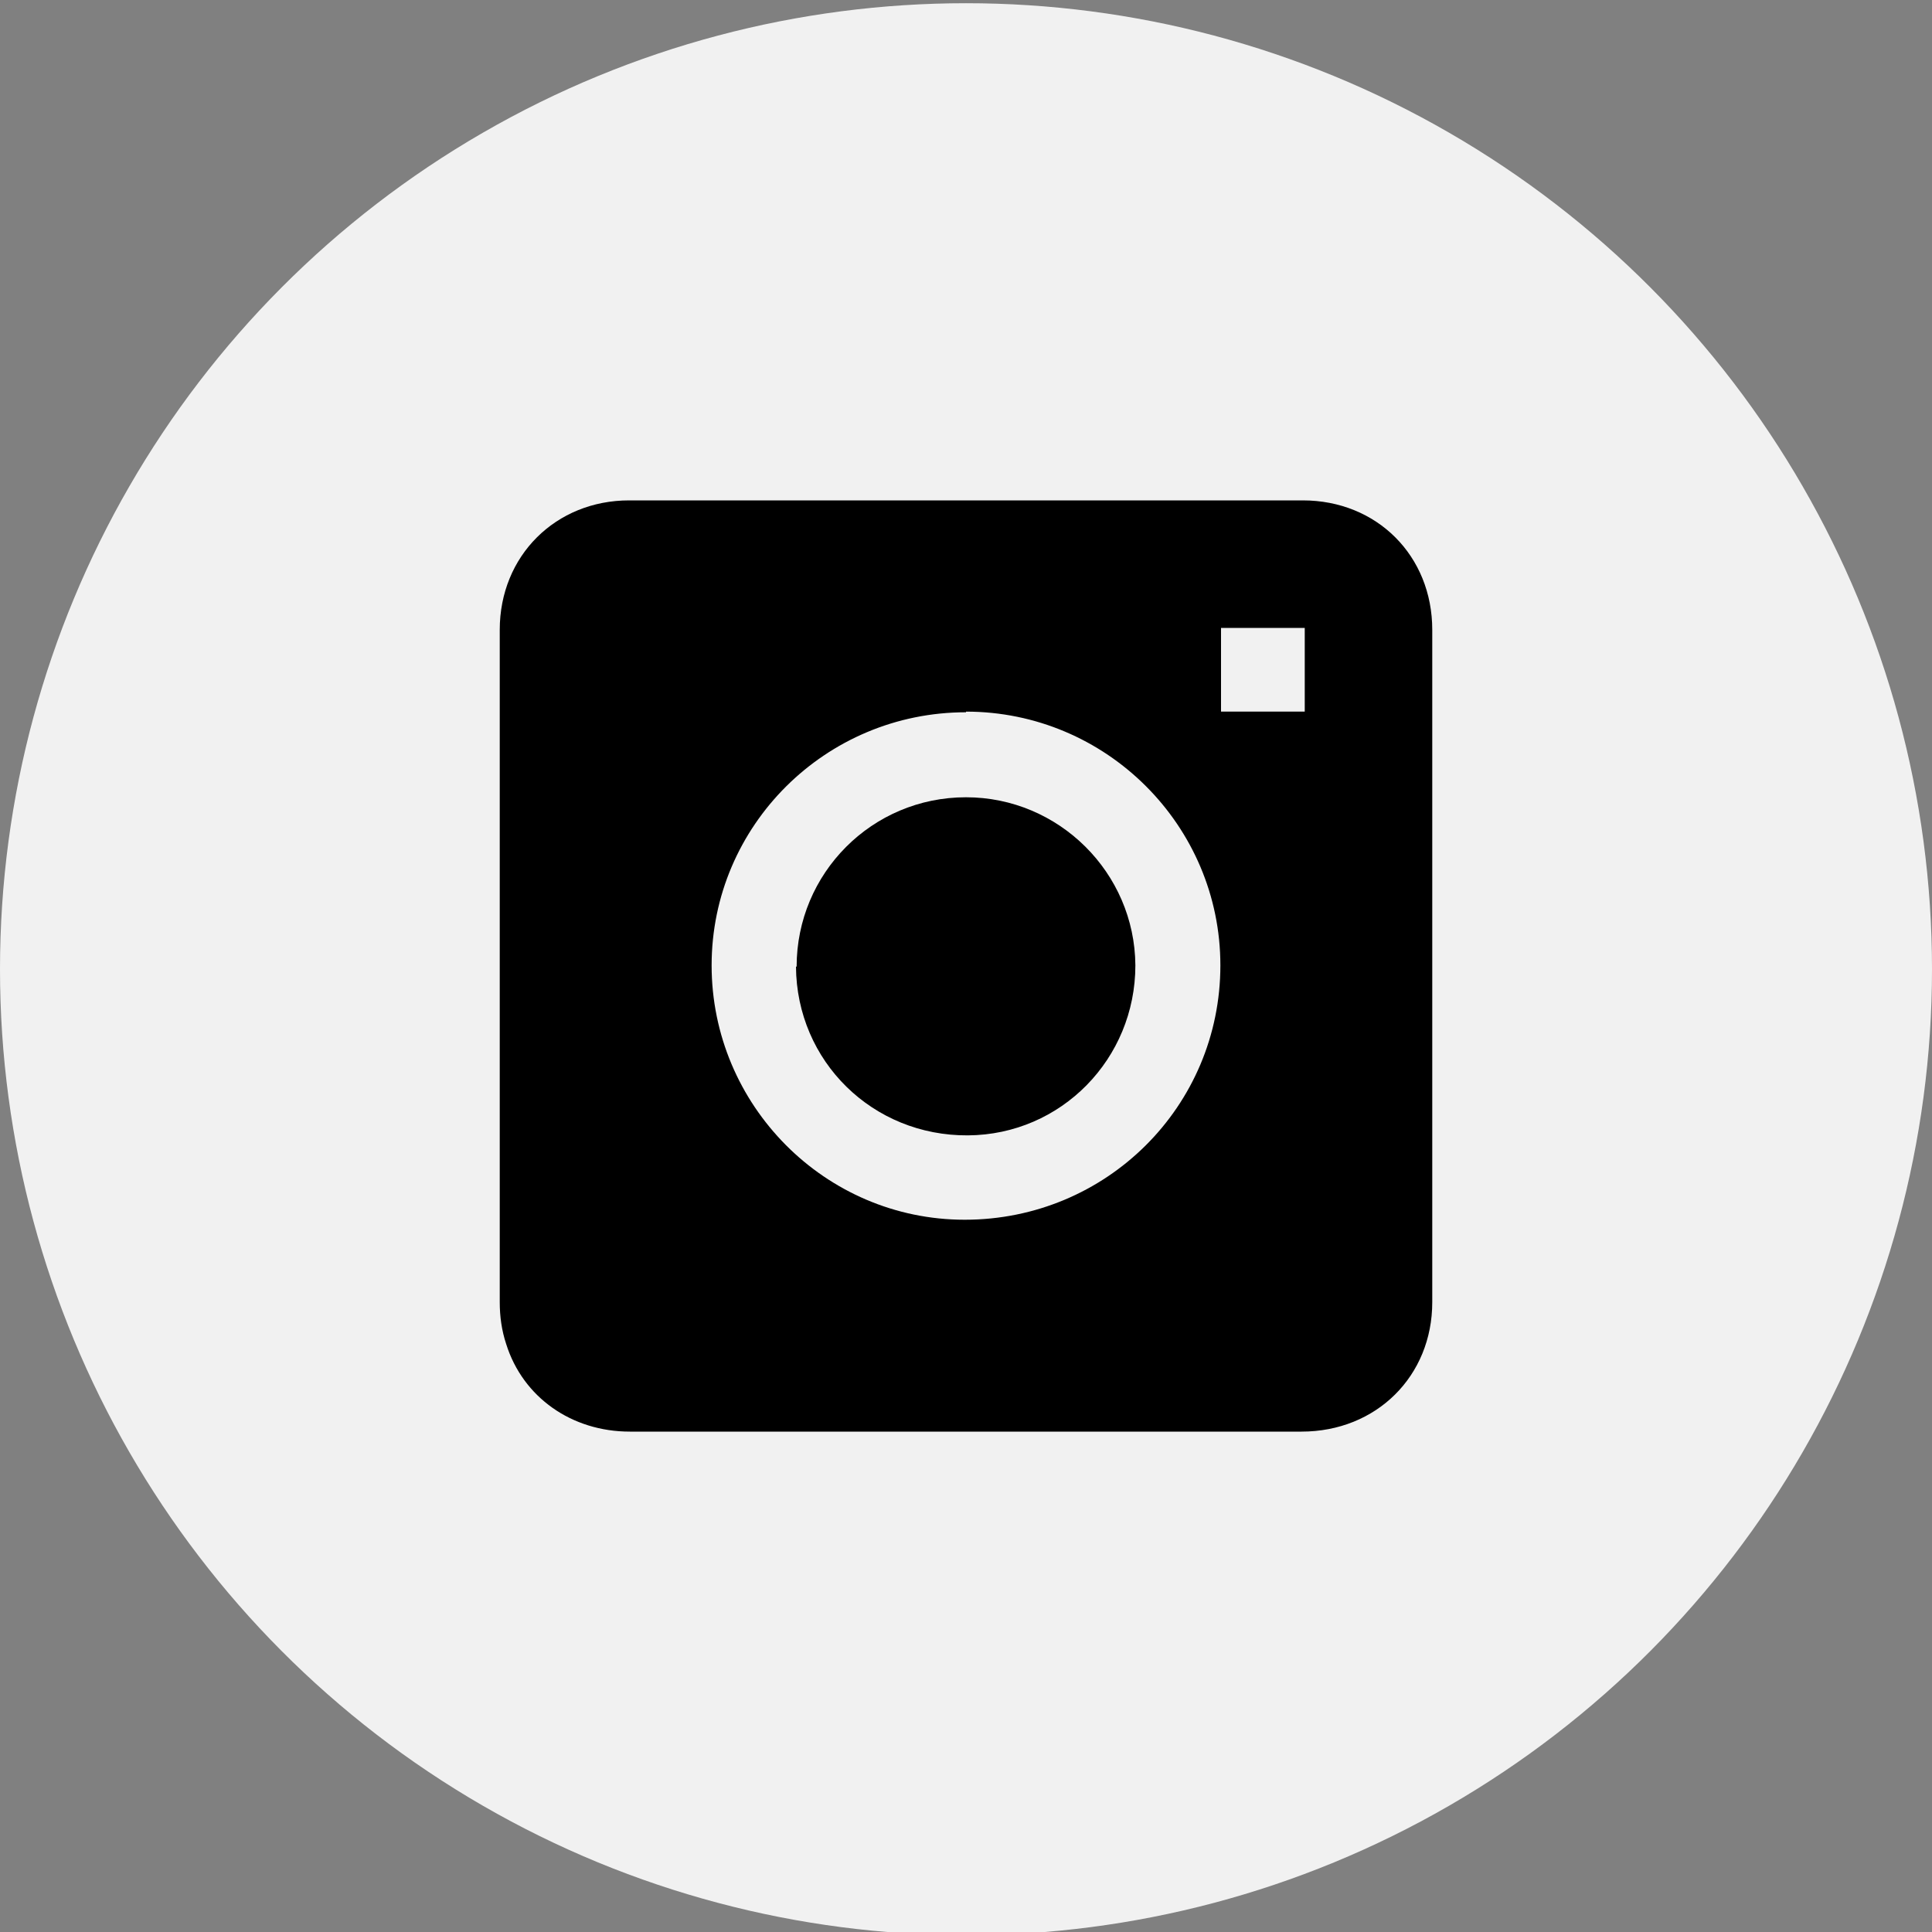
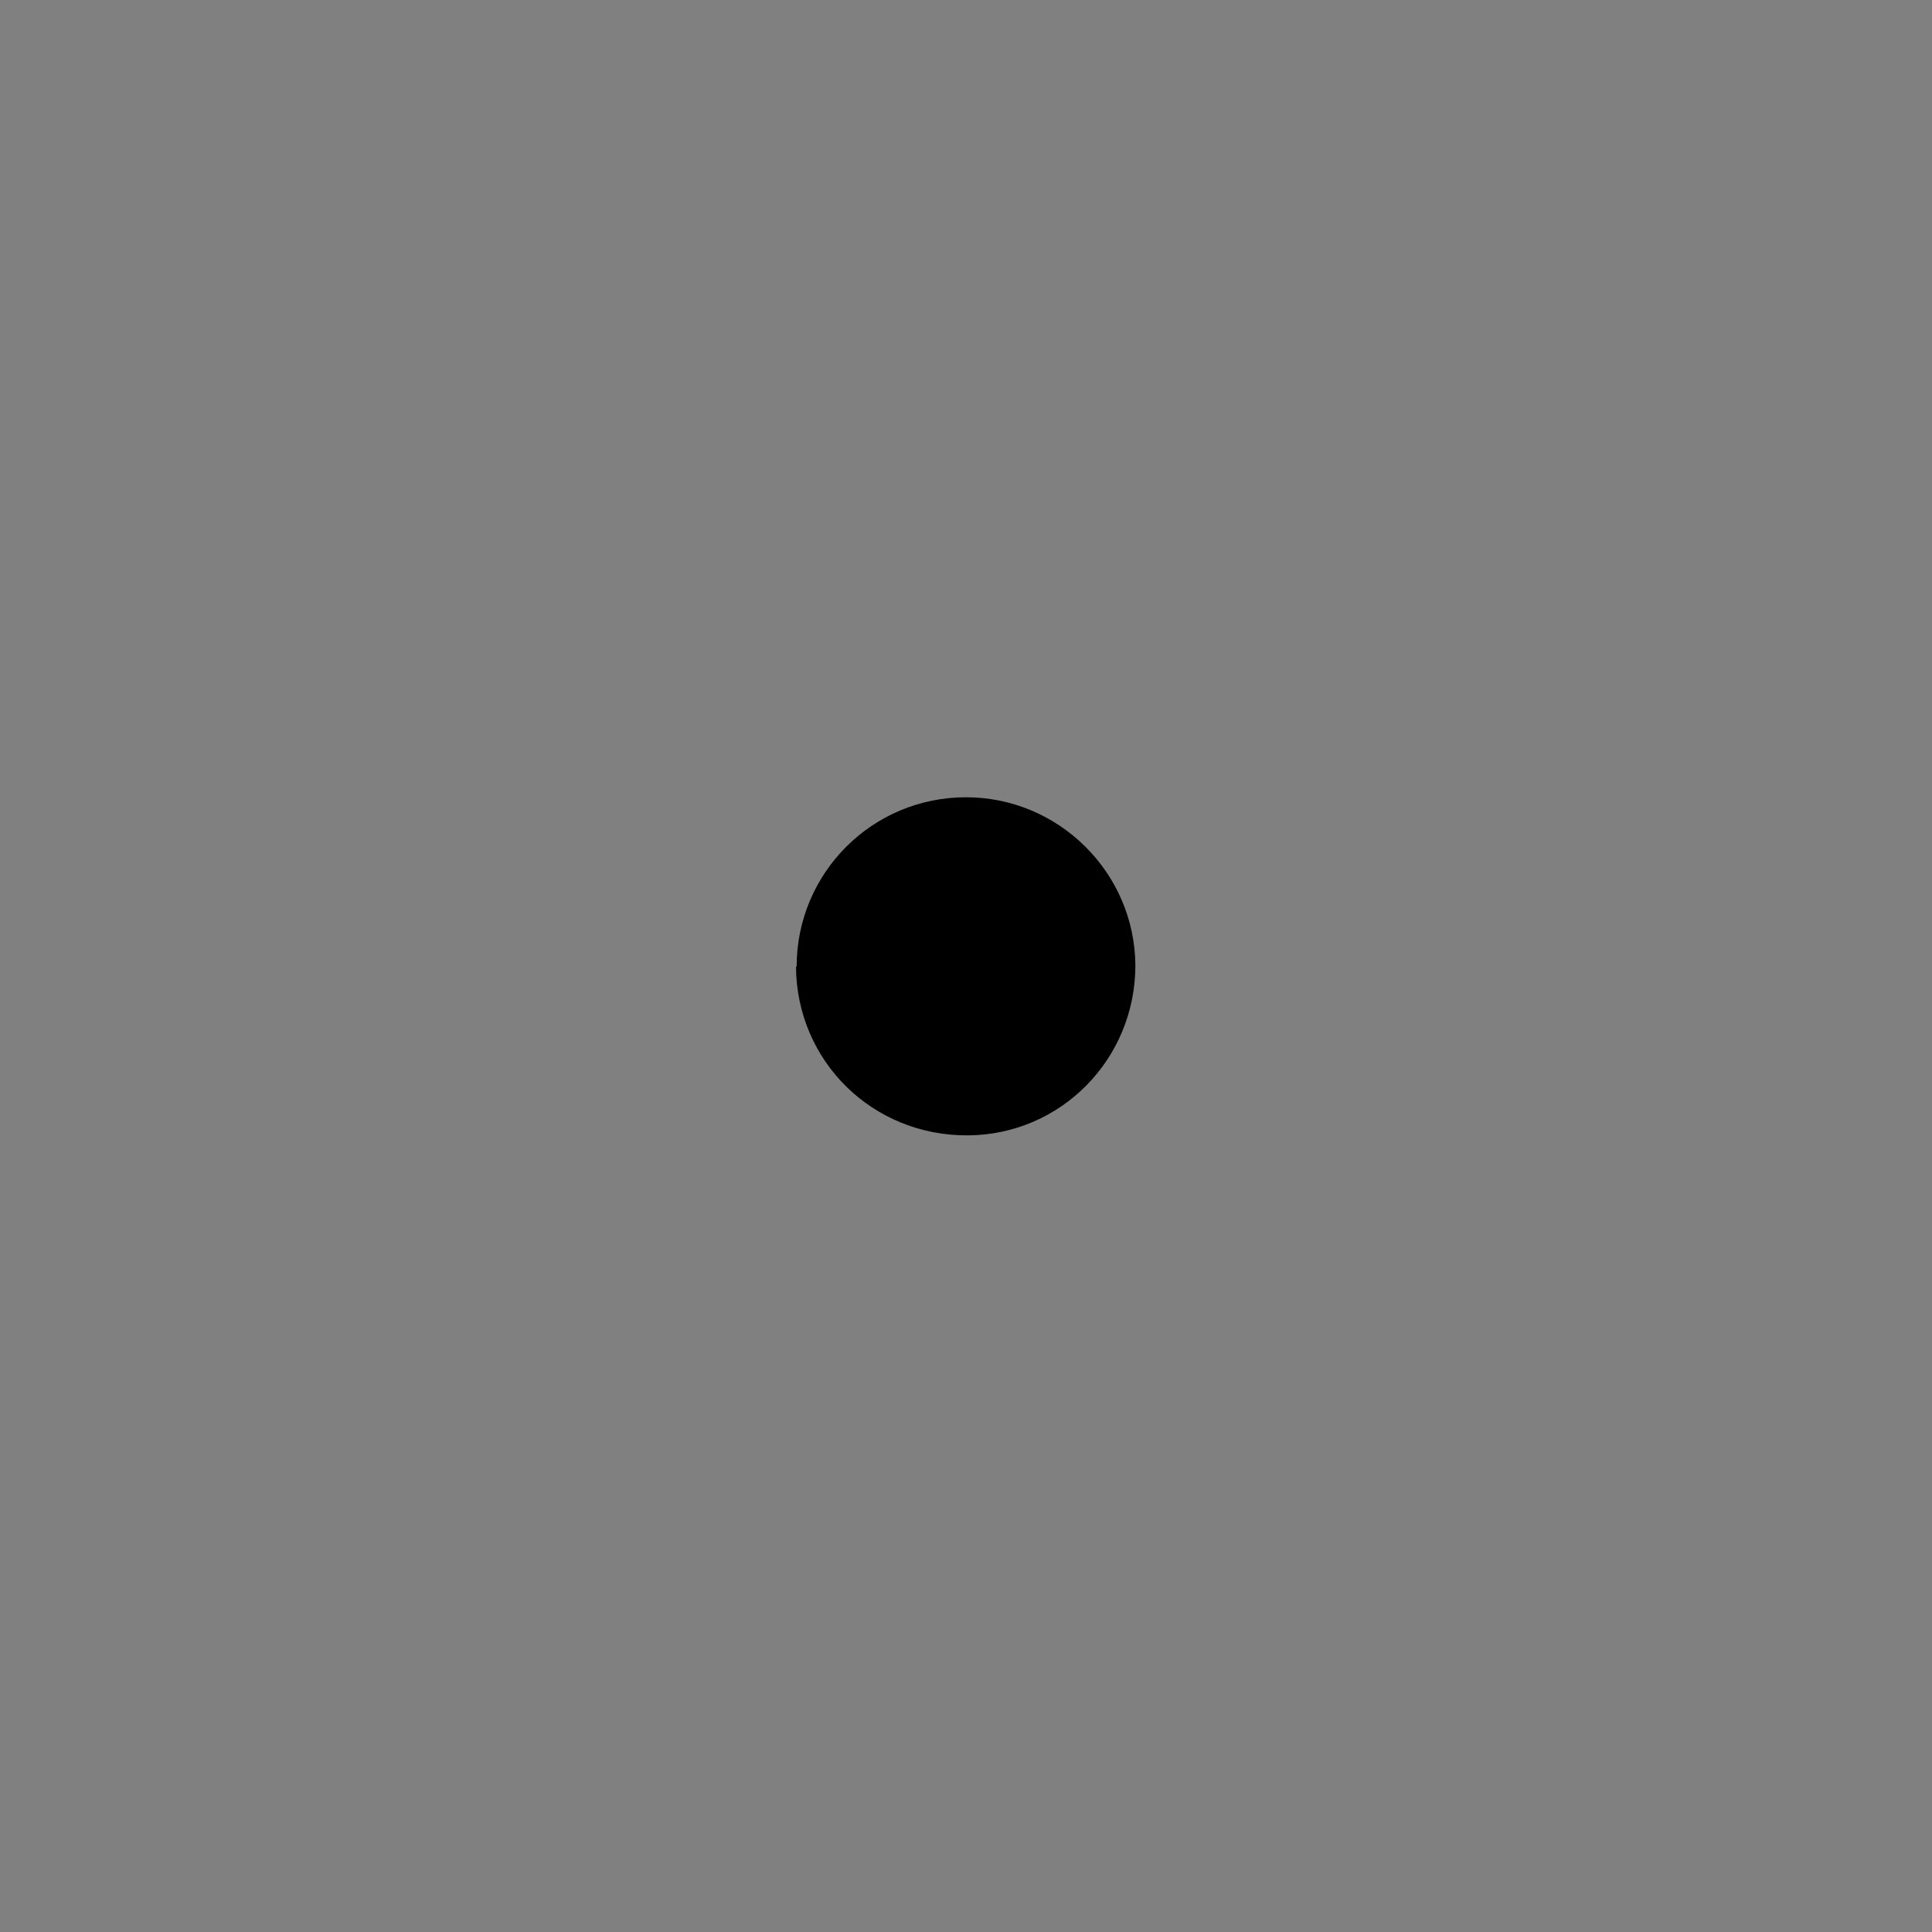
<svg xmlns="http://www.w3.org/2000/svg" id="Layer_1" data-name="Layer 1" version="1.1" viewBox="0 0 300 300">
  <rect x="0" y="0" width="300" height="300" fill="#808080" stroke="none" />
  <defs>
    <style>
      .cls-1 {
        fill: #000;
      }

      .cls-1, .cls-2 {
        stroke-width: 0px;
      }

      .cls-2 {
        fill: #f1f1f1;
      }
    </style>
  </defs>
-   <circle class="cls-2" cx="150" cy="150.5" r="150" />
  <g>
-     <path class="cls-1" d="M150,222.3c-17.4,0-34.8,0-52.2,0-9,0-16.6-5.3-19.2-13.6-.7-2.1-1-4.3-1-6.5,0-34.8,0-69.6,0-104.4,0-11.5,8.7-20.1,20.1-20.1,34.9,0,69.7,0,104.6,0,11.5,0,20.1,8.6,20.1,20.1,0,34.8,0,69.6,0,104.4,0,11.5-8.7,20.1-20.3,20.1-17.4,0-34.8,0-52.2,0ZM150,110.6c-21.8,0-39.5,17.6-39.5,39.3,0,21.7,17.6,39.5,39.3,39.5,22,0,39.7-17.6,39.7-39.5,0-21.7-17.7-39.4-39.5-39.4ZM189.6,110.5h13v-13h-13v13Z" />
    <path class="cls-1" d="M123.7,150.1c0-14.5,11.7-26.3,26.3-26.3,14.4,0,26.2,11.7,26.3,26.1,0,14.5-11.5,26.3-26,26.4-14.8.1-26.6-11.5-26.7-26.2Z" />
  </g>
</svg>